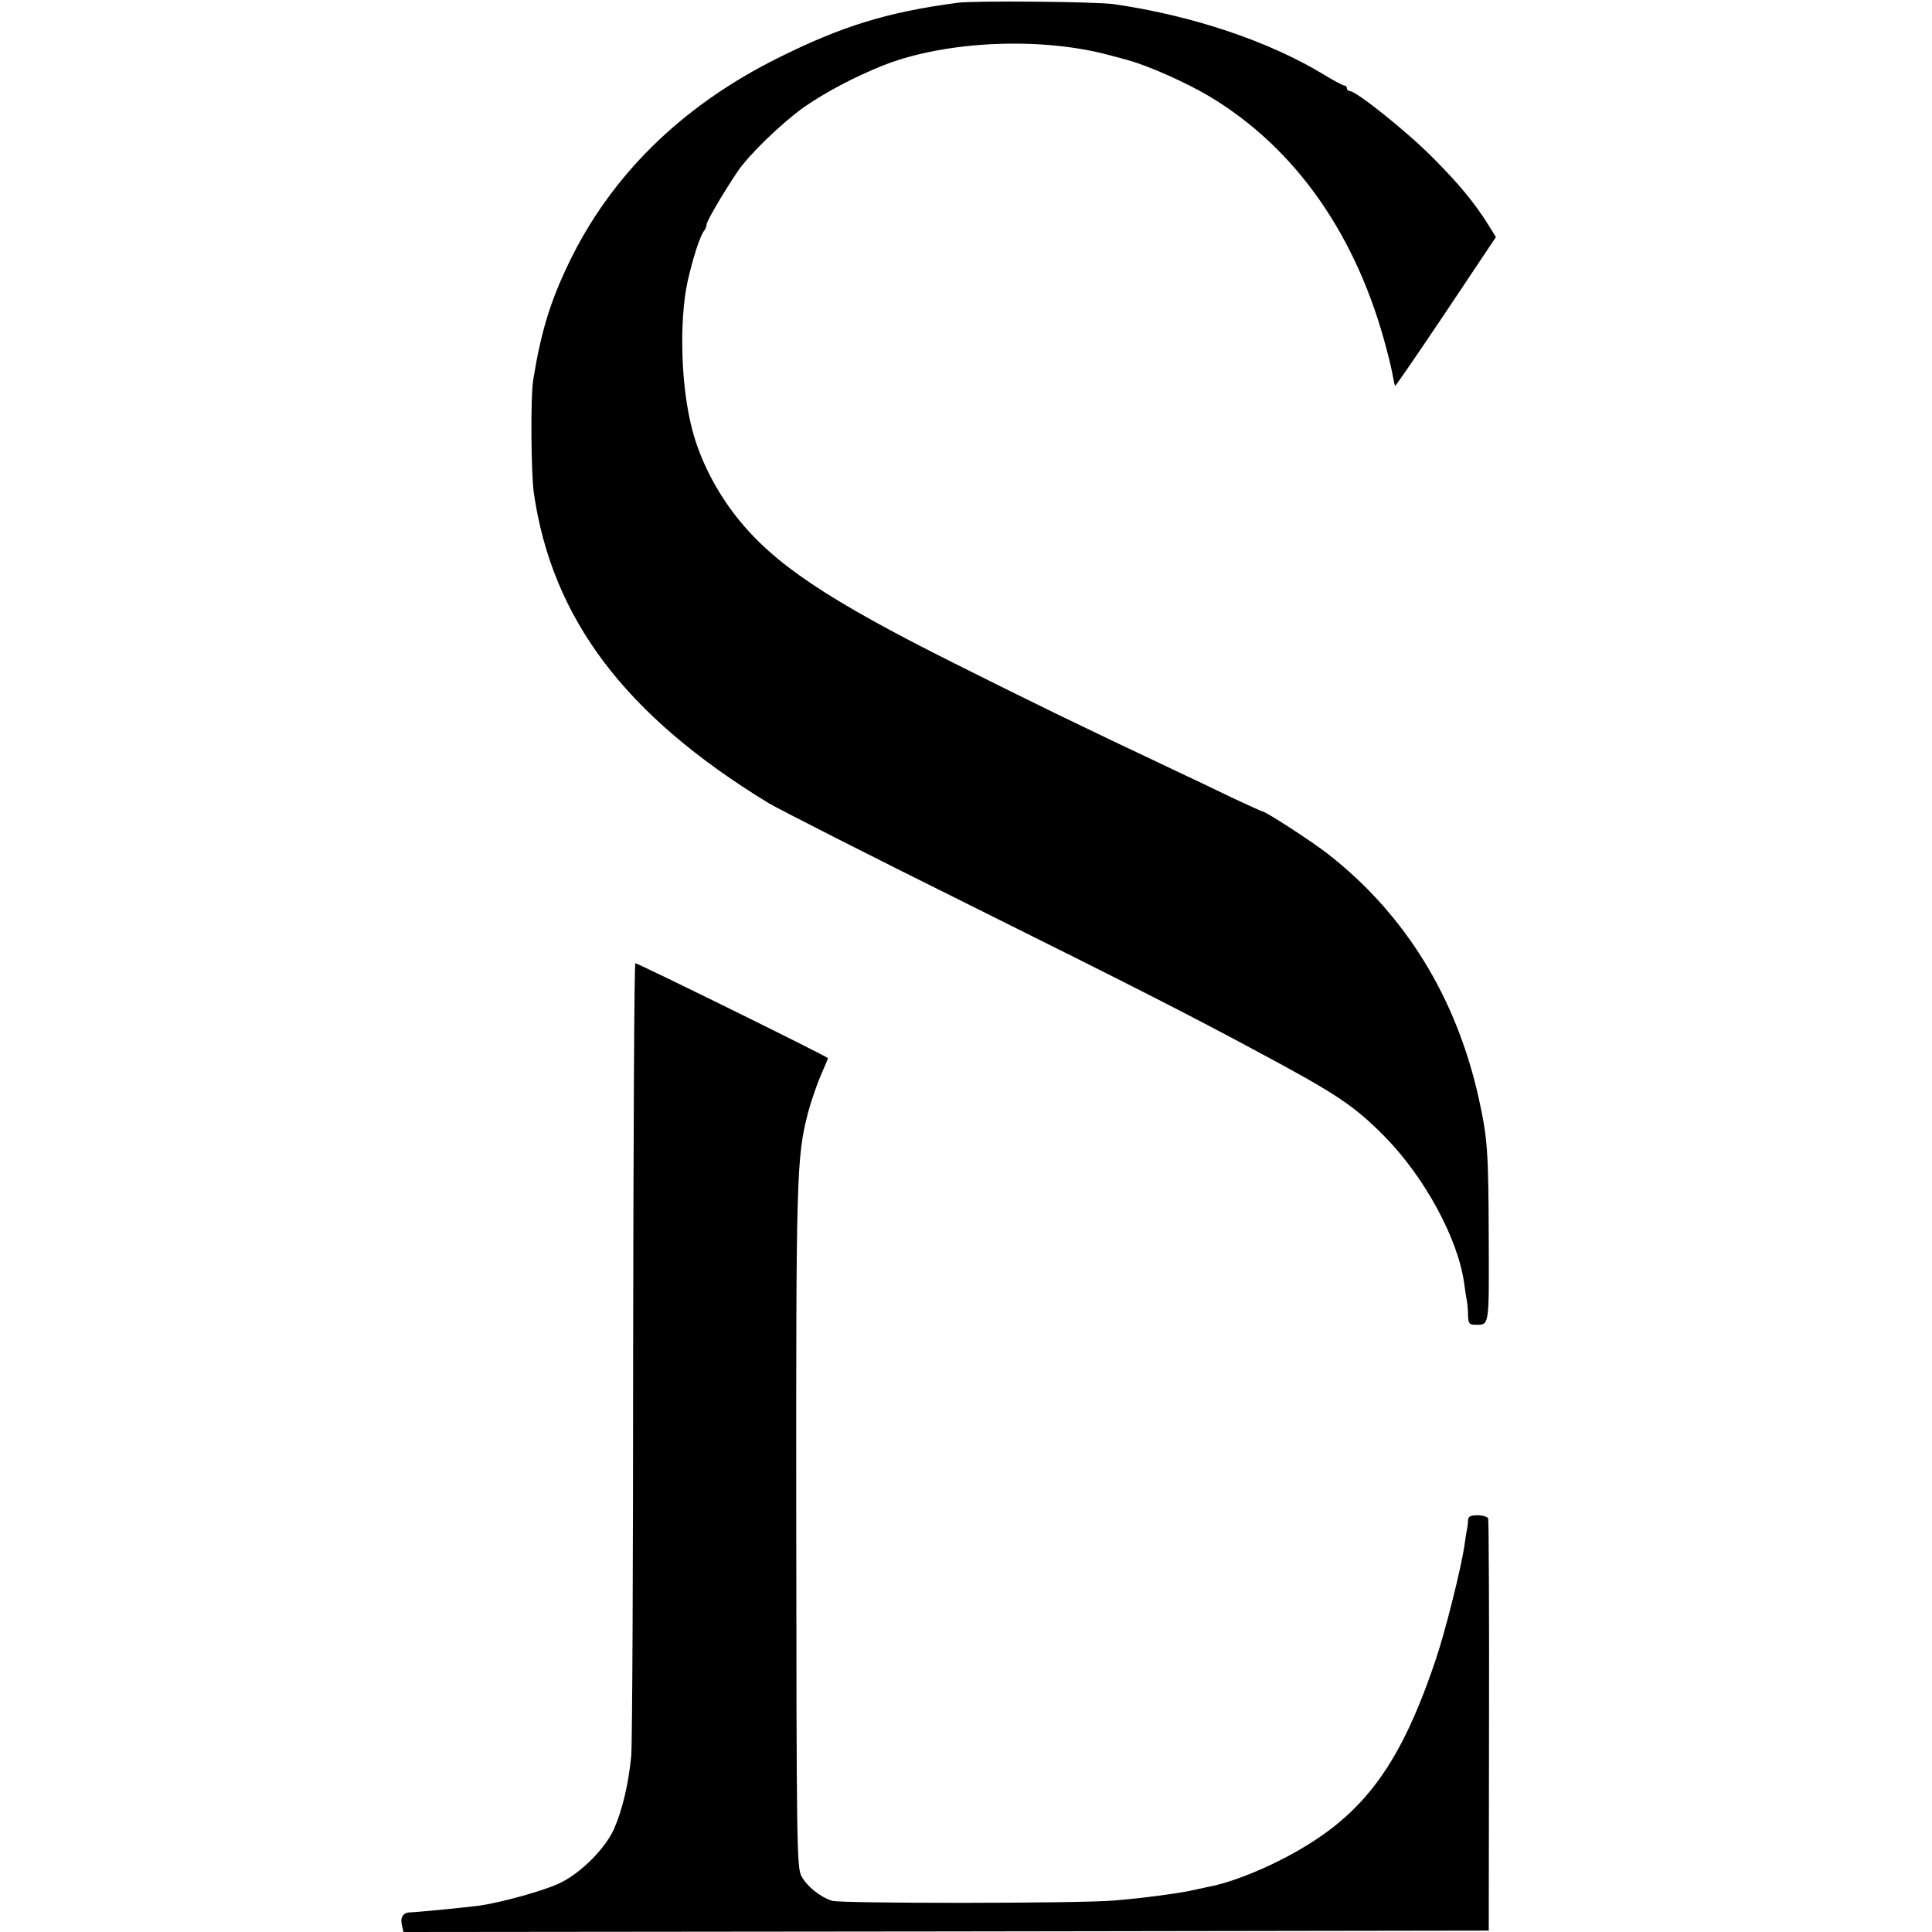
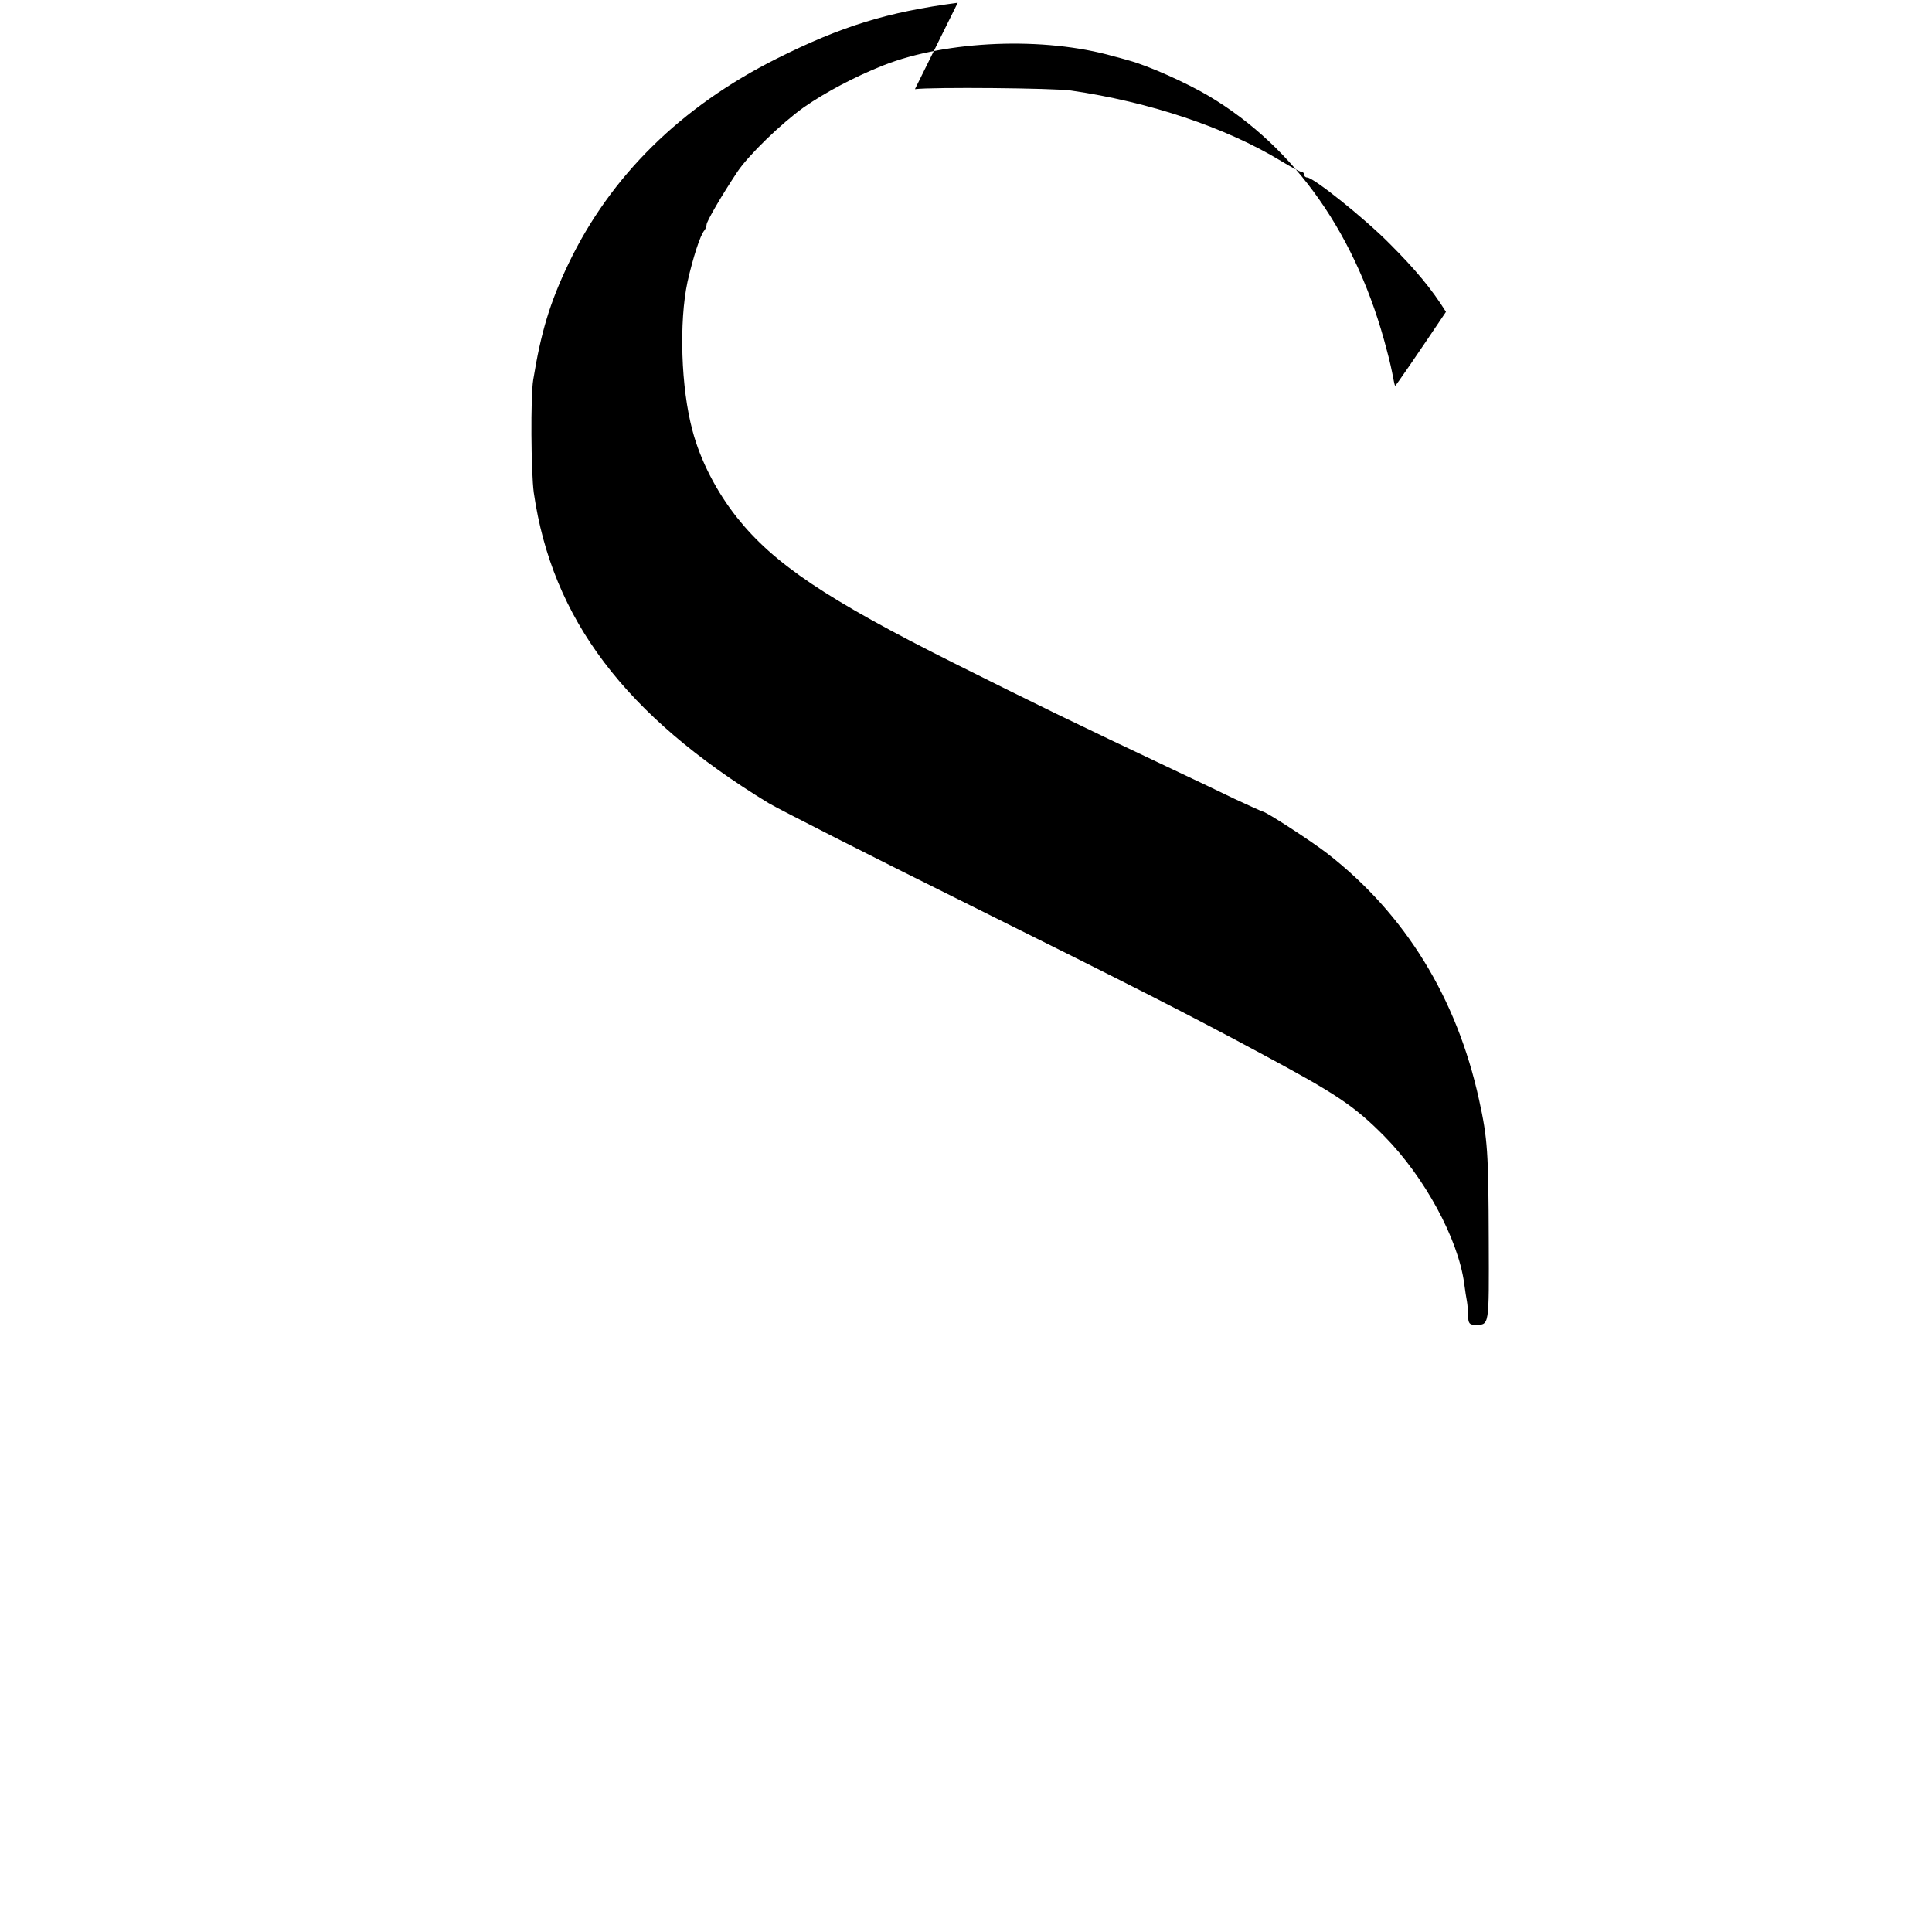
<svg xmlns="http://www.w3.org/2000/svg" version="1.0" width="700pt" height="700pt" viewBox="0 0 700 700" preserveAspectRatio="xMidYMid meet">
  <g transform="translate(0,700) scale(0.1,-0.1)" fill="#000000" stroke="none">
-     <path d="M3470 6990 c-257 -34 -421 -85 -655 -202 -348 -174 -603 -426 -755 -743 -68 -142 -100 -249 -128 -421 -10 -59 -8 -335 2 -409 66 -457 331 -808 851 -1125 39 -23 367 -190 730 -370 603 -300 790 -395 1050 -535 278 -149 341 -191 451 -302 145 -147 267 -371 289 -533 3 -25 8 -54 10 -65 2 -11 4 -35 4 -52 1 -28 5 -33 25 -33 53 0 51 -11 50 308 -1 317 -4 366 -35 507 -81 370 -268 673 -549 892 -58 45 -224 153 -236 153 -2 0 -48 21 -102 46 -53 26 -142 68 -197 94 -400 189 -518 247 -820 398 -459 230 -651 359 -784 526 -75 94 -134 209 -162 316 -42 155 -49 394 -18 539 20 88 46 169 61 186 4 5 8 14 8 21 0 12 56 108 112 192 41 61 159 175 240 233 79 55 185 111 288 152 230 91 584 105 835 33 6 -1 30 -8 55 -15 73 -20 209 -81 290 -129 315 -188 538 -507 645 -922 10 -36 19 -78 22 -95 3 -16 6 -31 8 -33 1 -2 84 119 184 268 l181 271 -26 42 c-51 82 -110 153 -204 247 -91 92 -276 240 -299 240 -6 0 -11 5 -11 10 0 6 -4 10 -9 10 -5 0 -39 18 -75 40 -199 121 -477 214 -761 255 -62 9 -504 13 -565 5z" />
-     <path d="M2294 2113 c0 -769 -3 -1433 -7 -1476 -10 -102 -32 -194 -62 -263 -32 -72 -122 -162 -199 -198 -55 -26 -205 -68 -286 -80 -52 -7 -214 -23 -256 -25 -25 -1 -35 -20 -27 -50 l5 -21 1966 2 1966 3 1 740 c1 407 -1 746 -3 753 -2 6 -19 12 -38 12 -25 0 -34 -4 -35 -17 0 -10 -2 -26 -4 -35 -2 -9 -6 -35 -9 -57 -11 -78 -68 -307 -103 -411 -134 -400 -272 -580 -559 -727 -89 -46 -197 -87 -264 -99 -14 -3 -43 -9 -65 -14 -52 -11 -179 -28 -280 -36 -129 -11 -987 -11 -1020 -1 -44 14 -91 52 -111 89 -17 31 -18 109 -19 1263 -1 1289 1 1341 43 1505 11 41 32 101 46 134 14 32 26 60 26 62 0 5 -688 344 -698 344 -4 0 -7 -629 -8 -1397z" />
+     <path d="M3470 6990 c-257 -34 -421 -85 -655 -202 -348 -174 -603 -426 -755 -743 -68 -142 -100 -249 -128 -421 -10 -59 -8 -335 2 -409 66 -457 331 -808 851 -1125 39 -23 367 -190 730 -370 603 -300 790 -395 1050 -535 278 -149 341 -191 451 -302 145 -147 267 -371 289 -533 3 -25 8 -54 10 -65 2 -11 4 -35 4 -52 1 -28 5 -33 25 -33 53 0 51 -11 50 308 -1 317 -4 366 -35 507 -81 370 -268 673 -549 892 -58 45 -224 153 -236 153 -2 0 -48 21 -102 46 -53 26 -142 68 -197 94 -400 189 -518 247 -820 398 -459 230 -651 359 -784 526 -75 94 -134 209 -162 316 -42 155 -49 394 -18 539 20 88 46 169 61 186 4 5 8 14 8 21 0 12 56 108 112 192 41 61 159 175 240 233 79 55 185 111 288 152 230 91 584 105 835 33 6 -1 30 -8 55 -15 73 -20 209 -81 290 -129 315 -188 538 -507 645 -922 10 -36 19 -78 22 -95 3 -16 6 -31 8 -33 1 -2 84 119 184 268 c-51 82 -110 153 -204 247 -91 92 -276 240 -299 240 -6 0 -11 5 -11 10 0 6 -4 10 -9 10 -5 0 -39 18 -75 40 -199 121 -477 214 -761 255 -62 9 -504 13 -565 5z" />
  </g>
</svg>